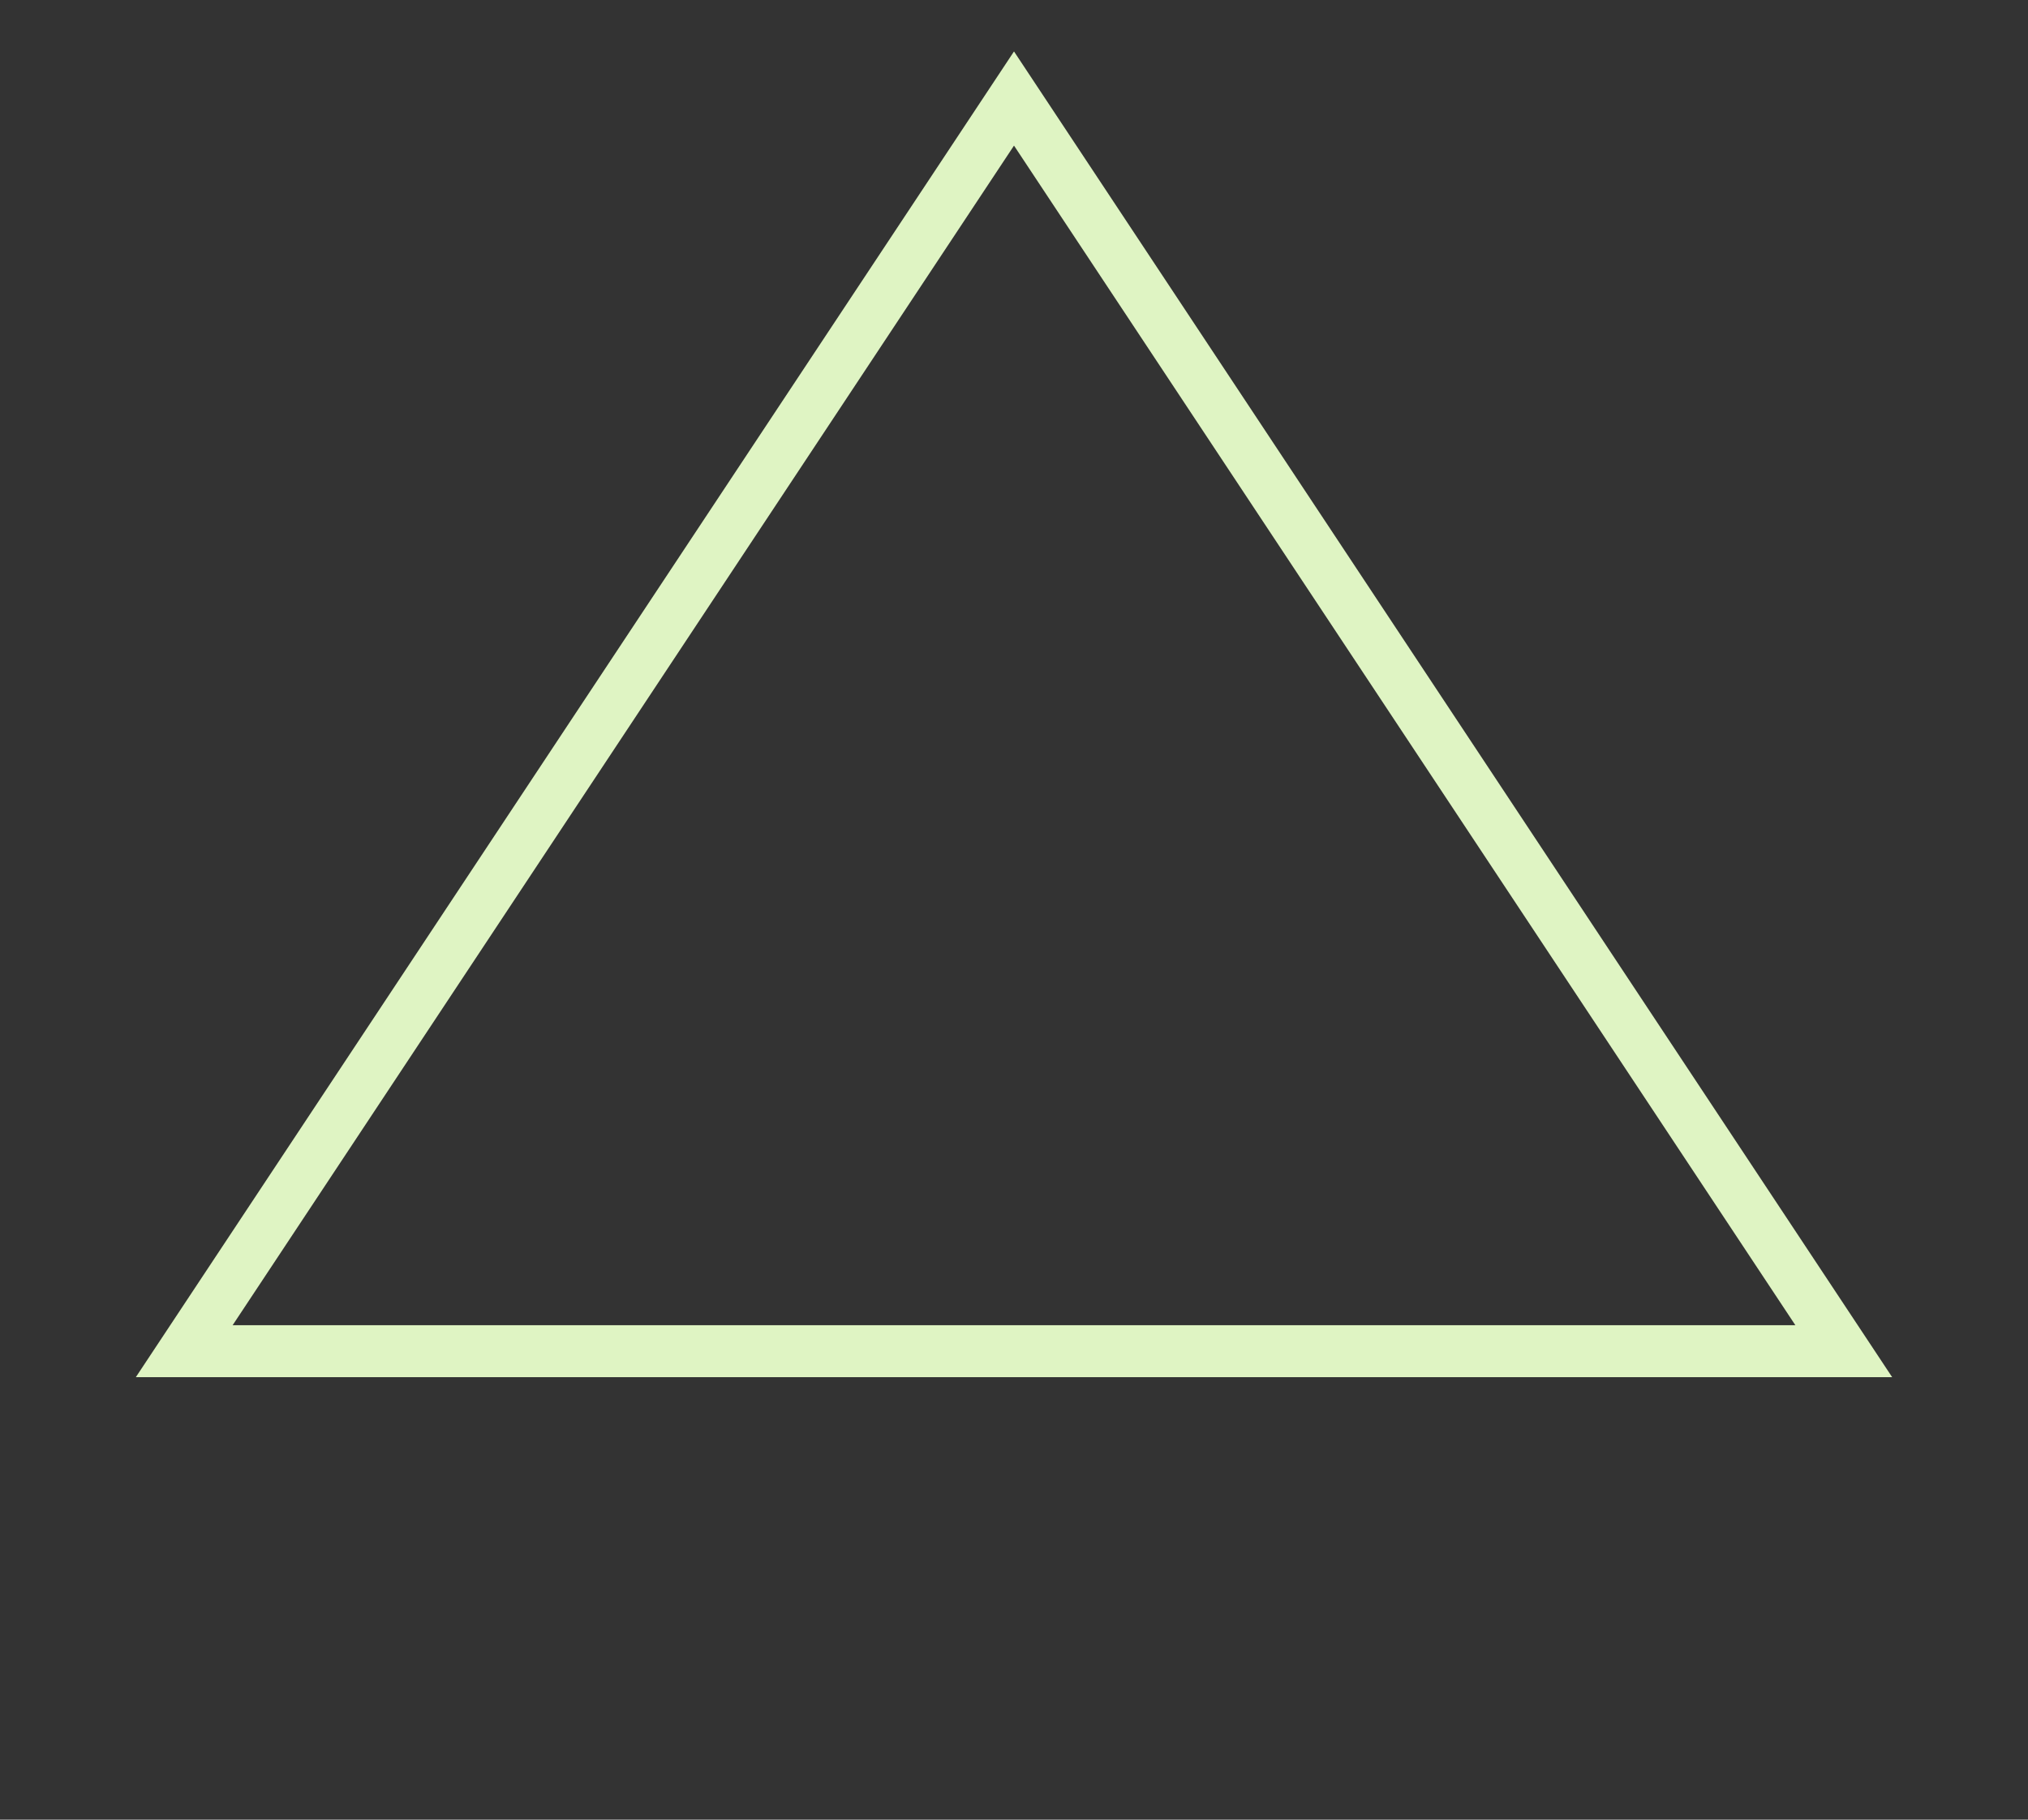
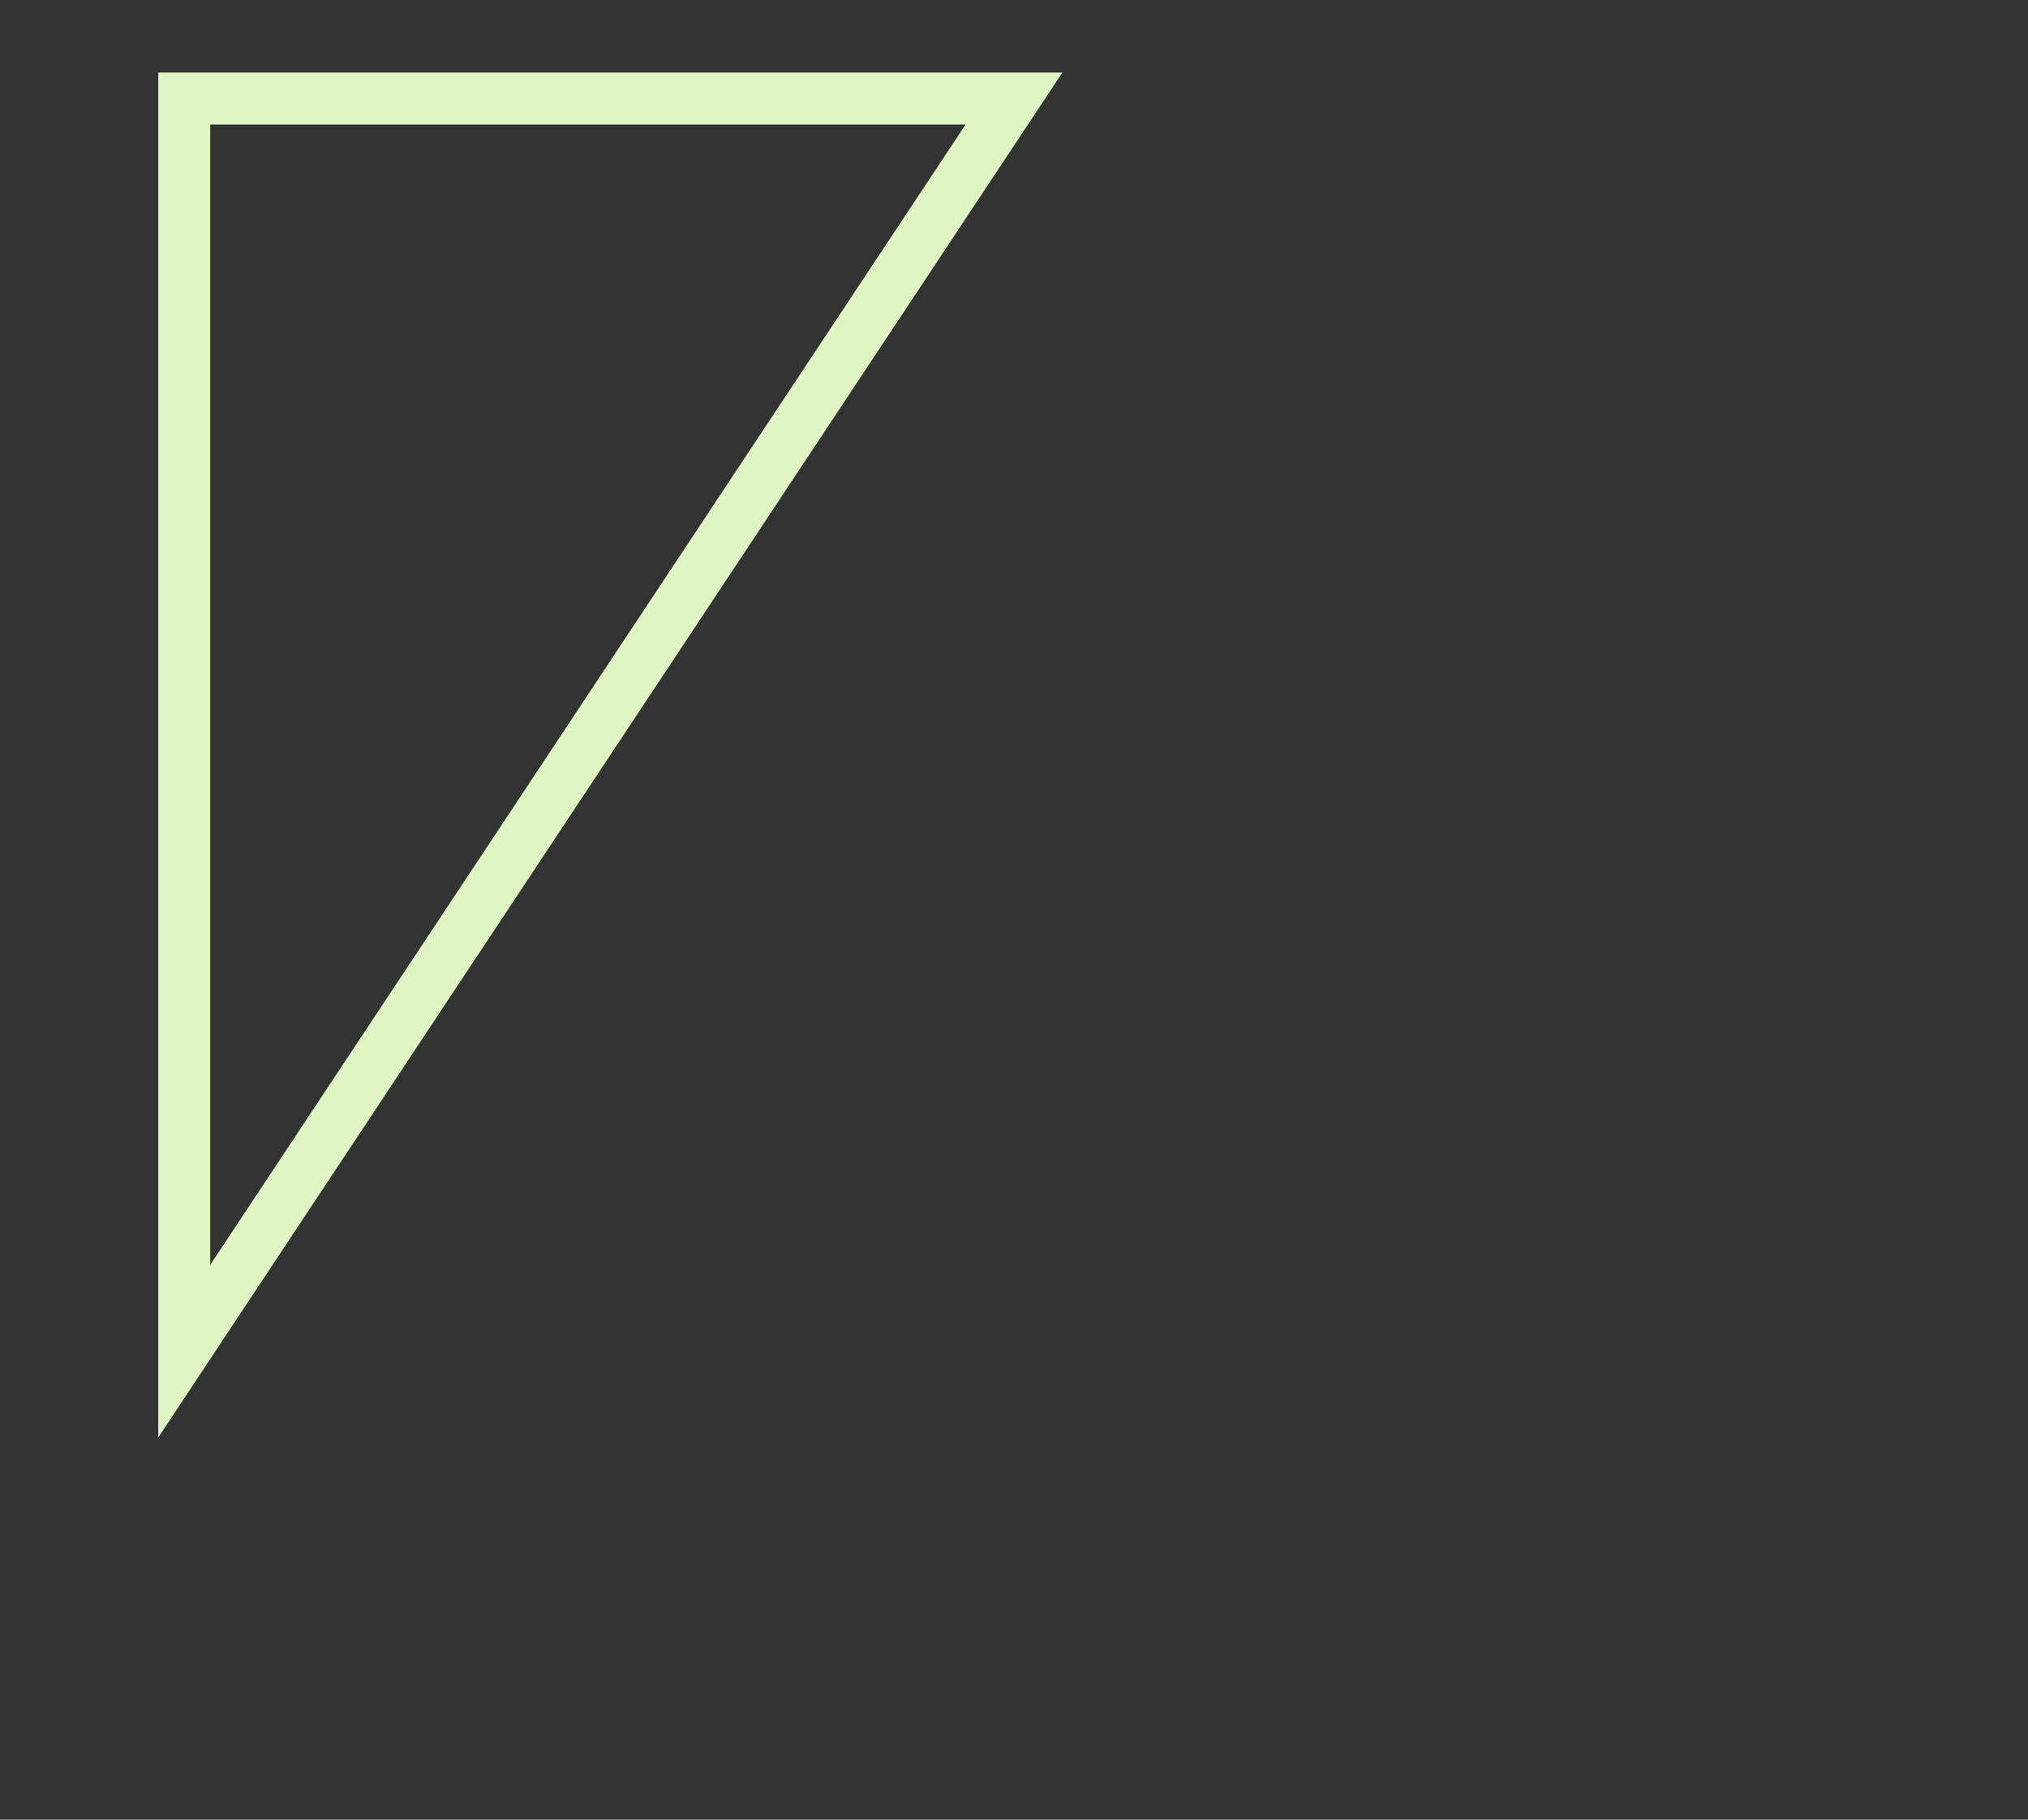
<svg xmlns="http://www.w3.org/2000/svg" width="39" height="35" viewBox="0 0 39 35" fill="none">
  <rect x="0" y="0" width="39" height="35" fill="#333333" stroke="none" />
-   <path d="M3.543 25.989L19.5 1.895L35.457 25.989H3.543Z" stroke="#DFF4C3" />
+   <path d="M3.543 25.989L19.5 1.895H3.543Z" stroke="#DFF4C3" />
</svg>